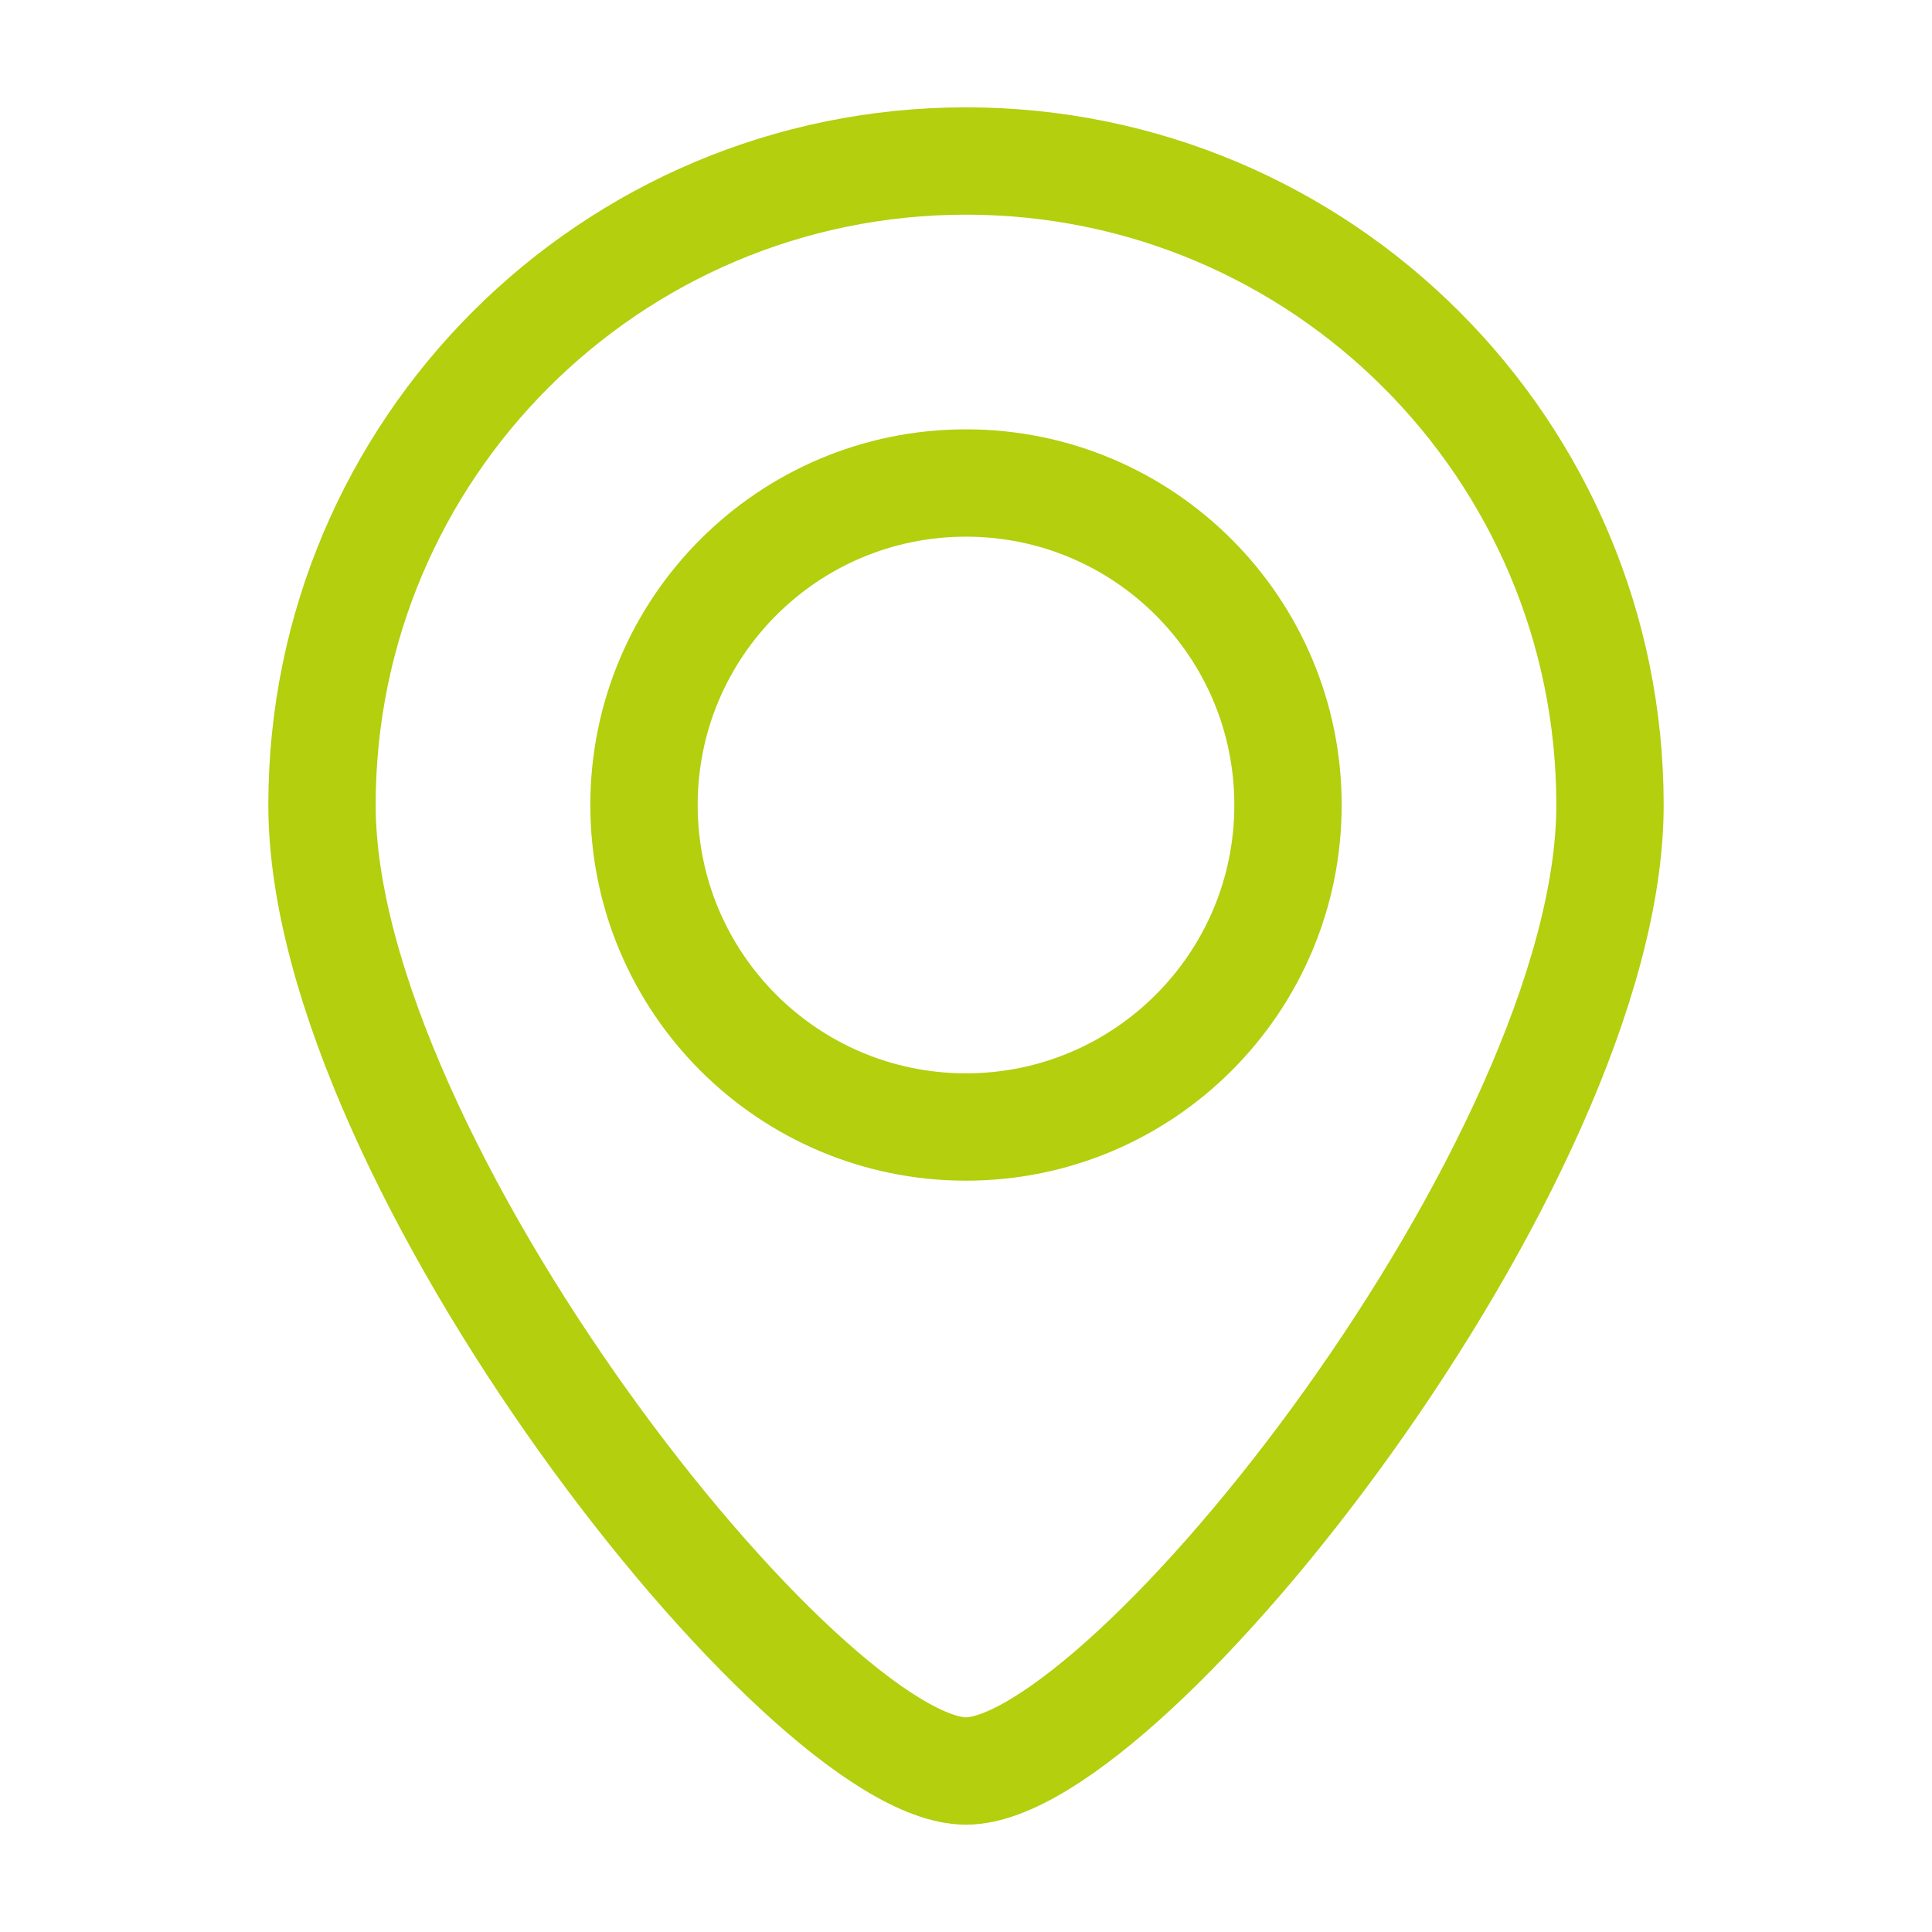
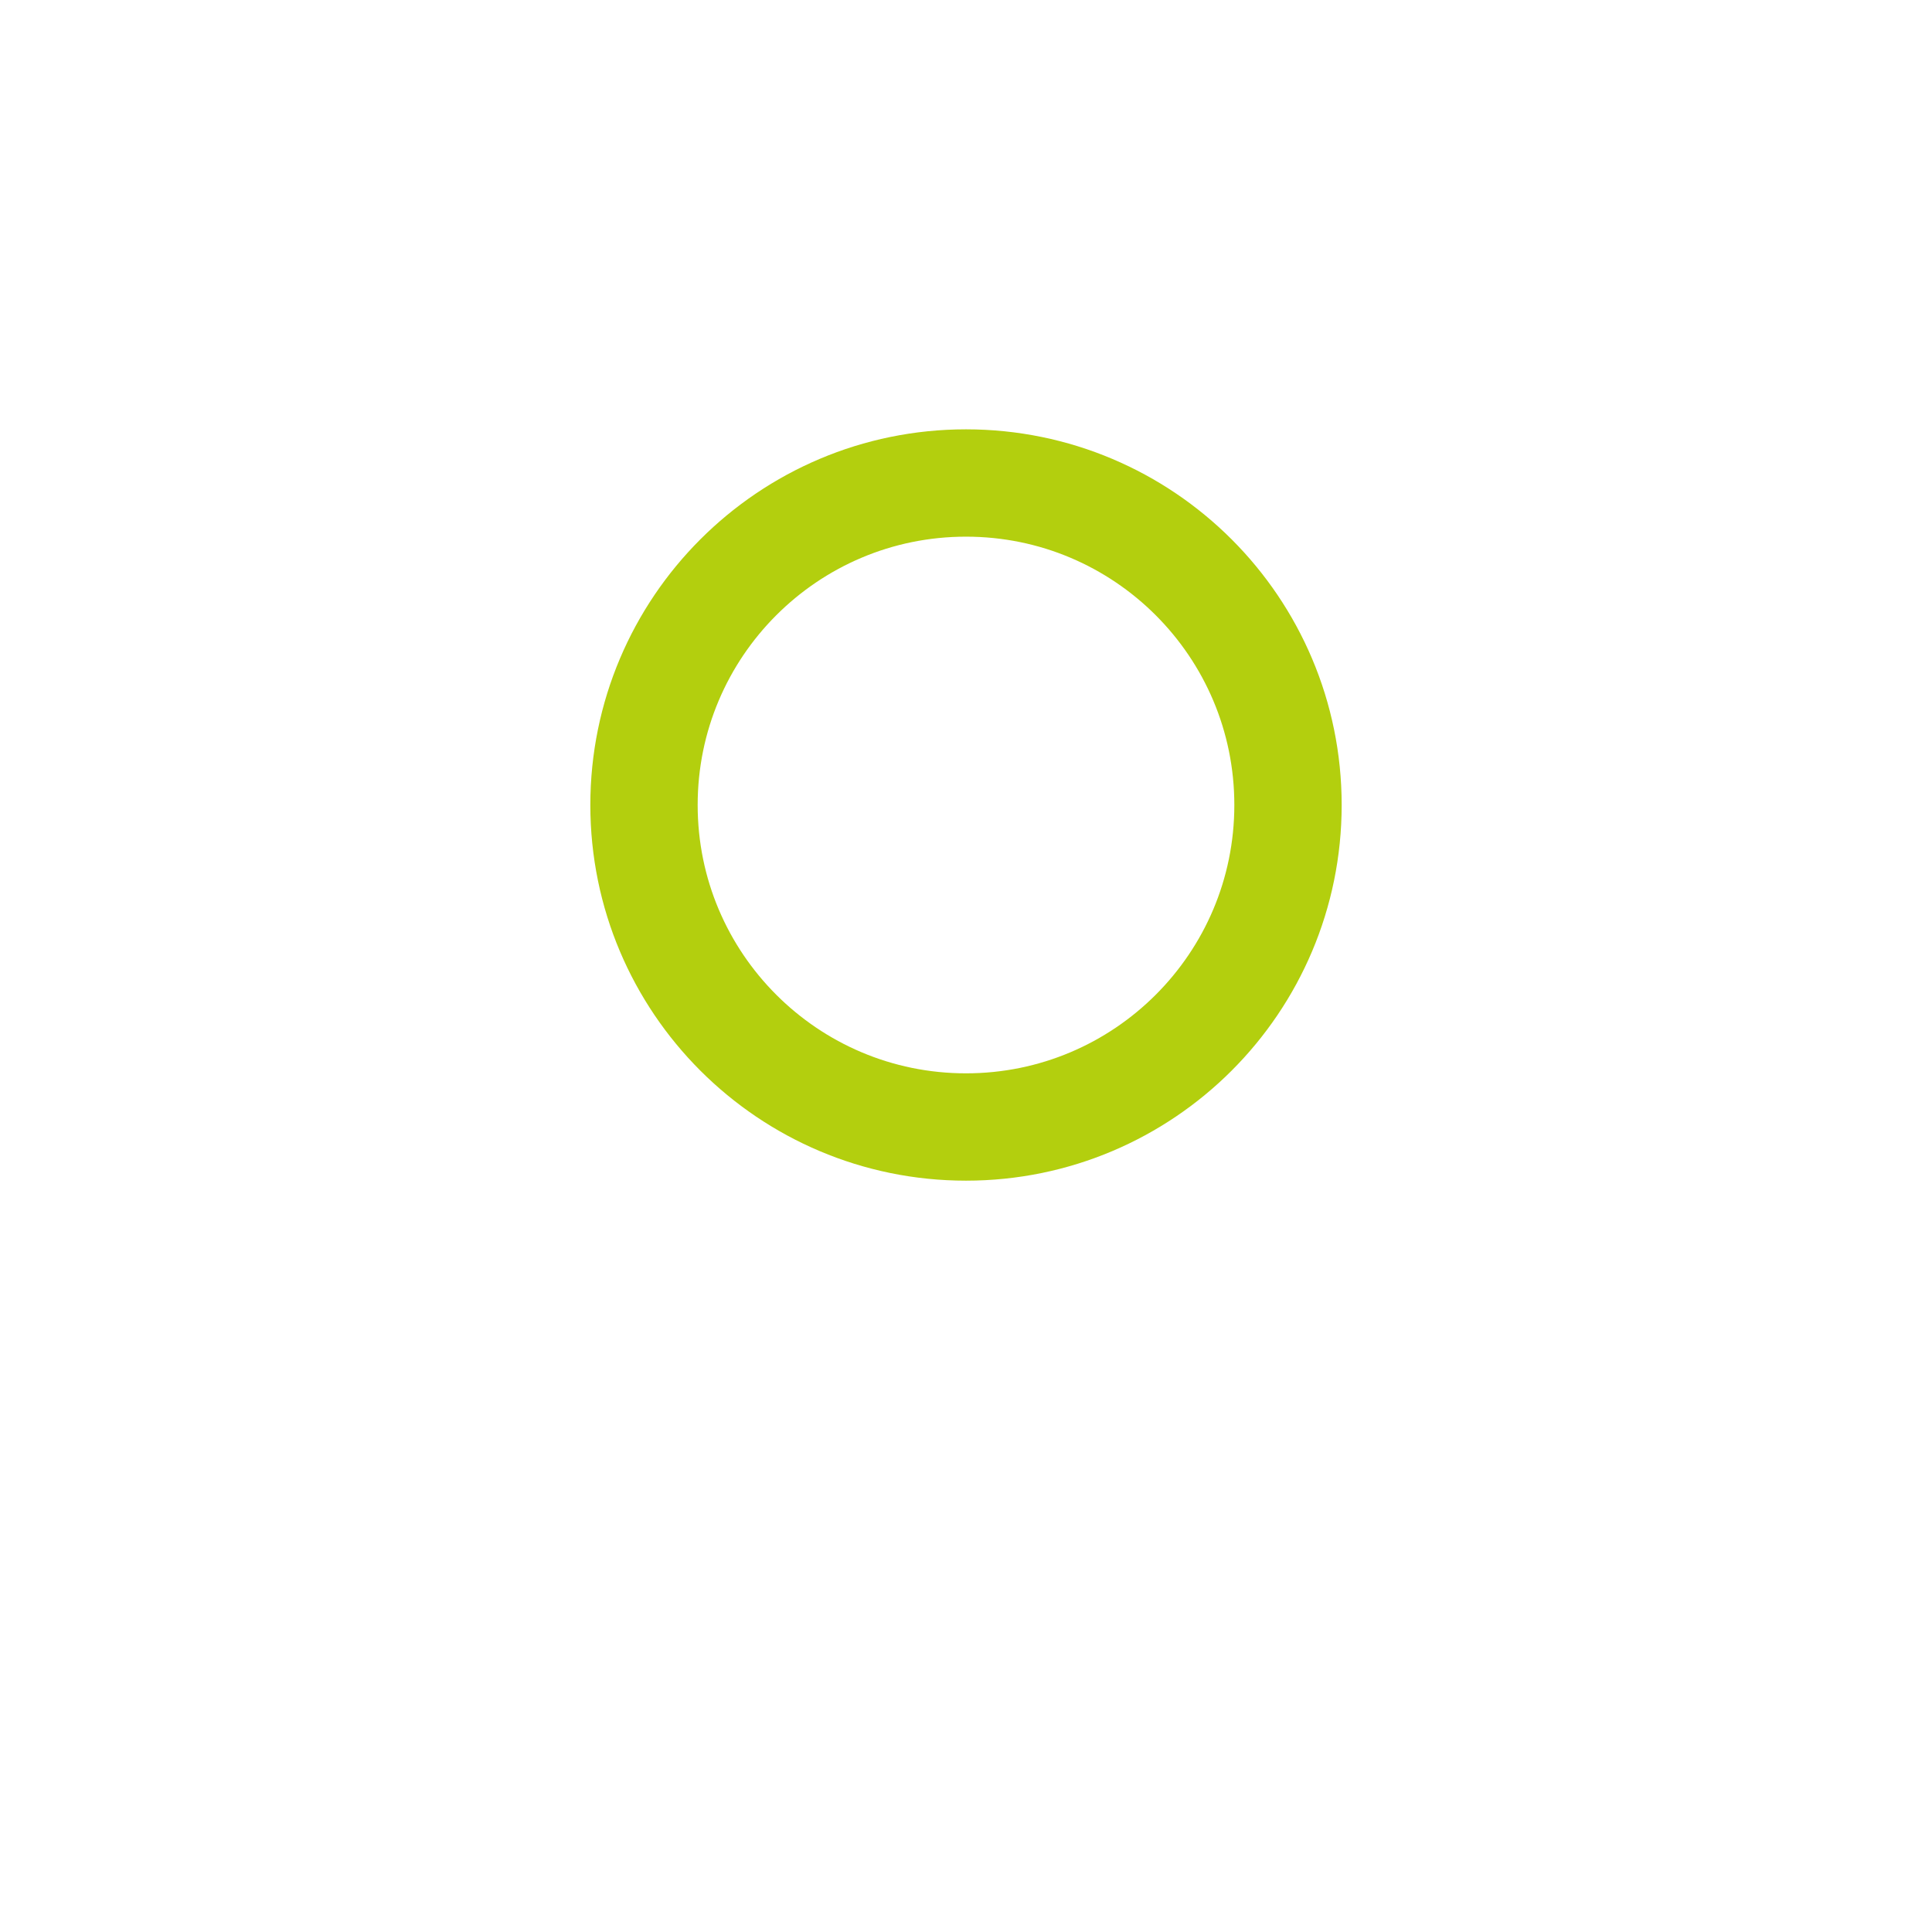
<svg xmlns="http://www.w3.org/2000/svg" width="18" height="18" viewBox="0 0 18 18" fill="none">
  <path d="M12 7.5C12 9.157 10.657 10.5 9 10.5C7.343 10.5 6 9.157 6 7.5C6 5.843 7.343 4.5 9 4.5C10.657 4.5 12 5.843 12 7.5Z" stroke="#B3CF0E" />
-   <path d="M15 7.5C15 10.814 10.5 16.5 9 16.5C7.5 16.5 3 10.814 3 7.5C3 4.186 5.686 1.5 9 1.5C12.314 1.5 15 4.186 15 7.5Z" stroke="#B3CF0E" />
</svg>